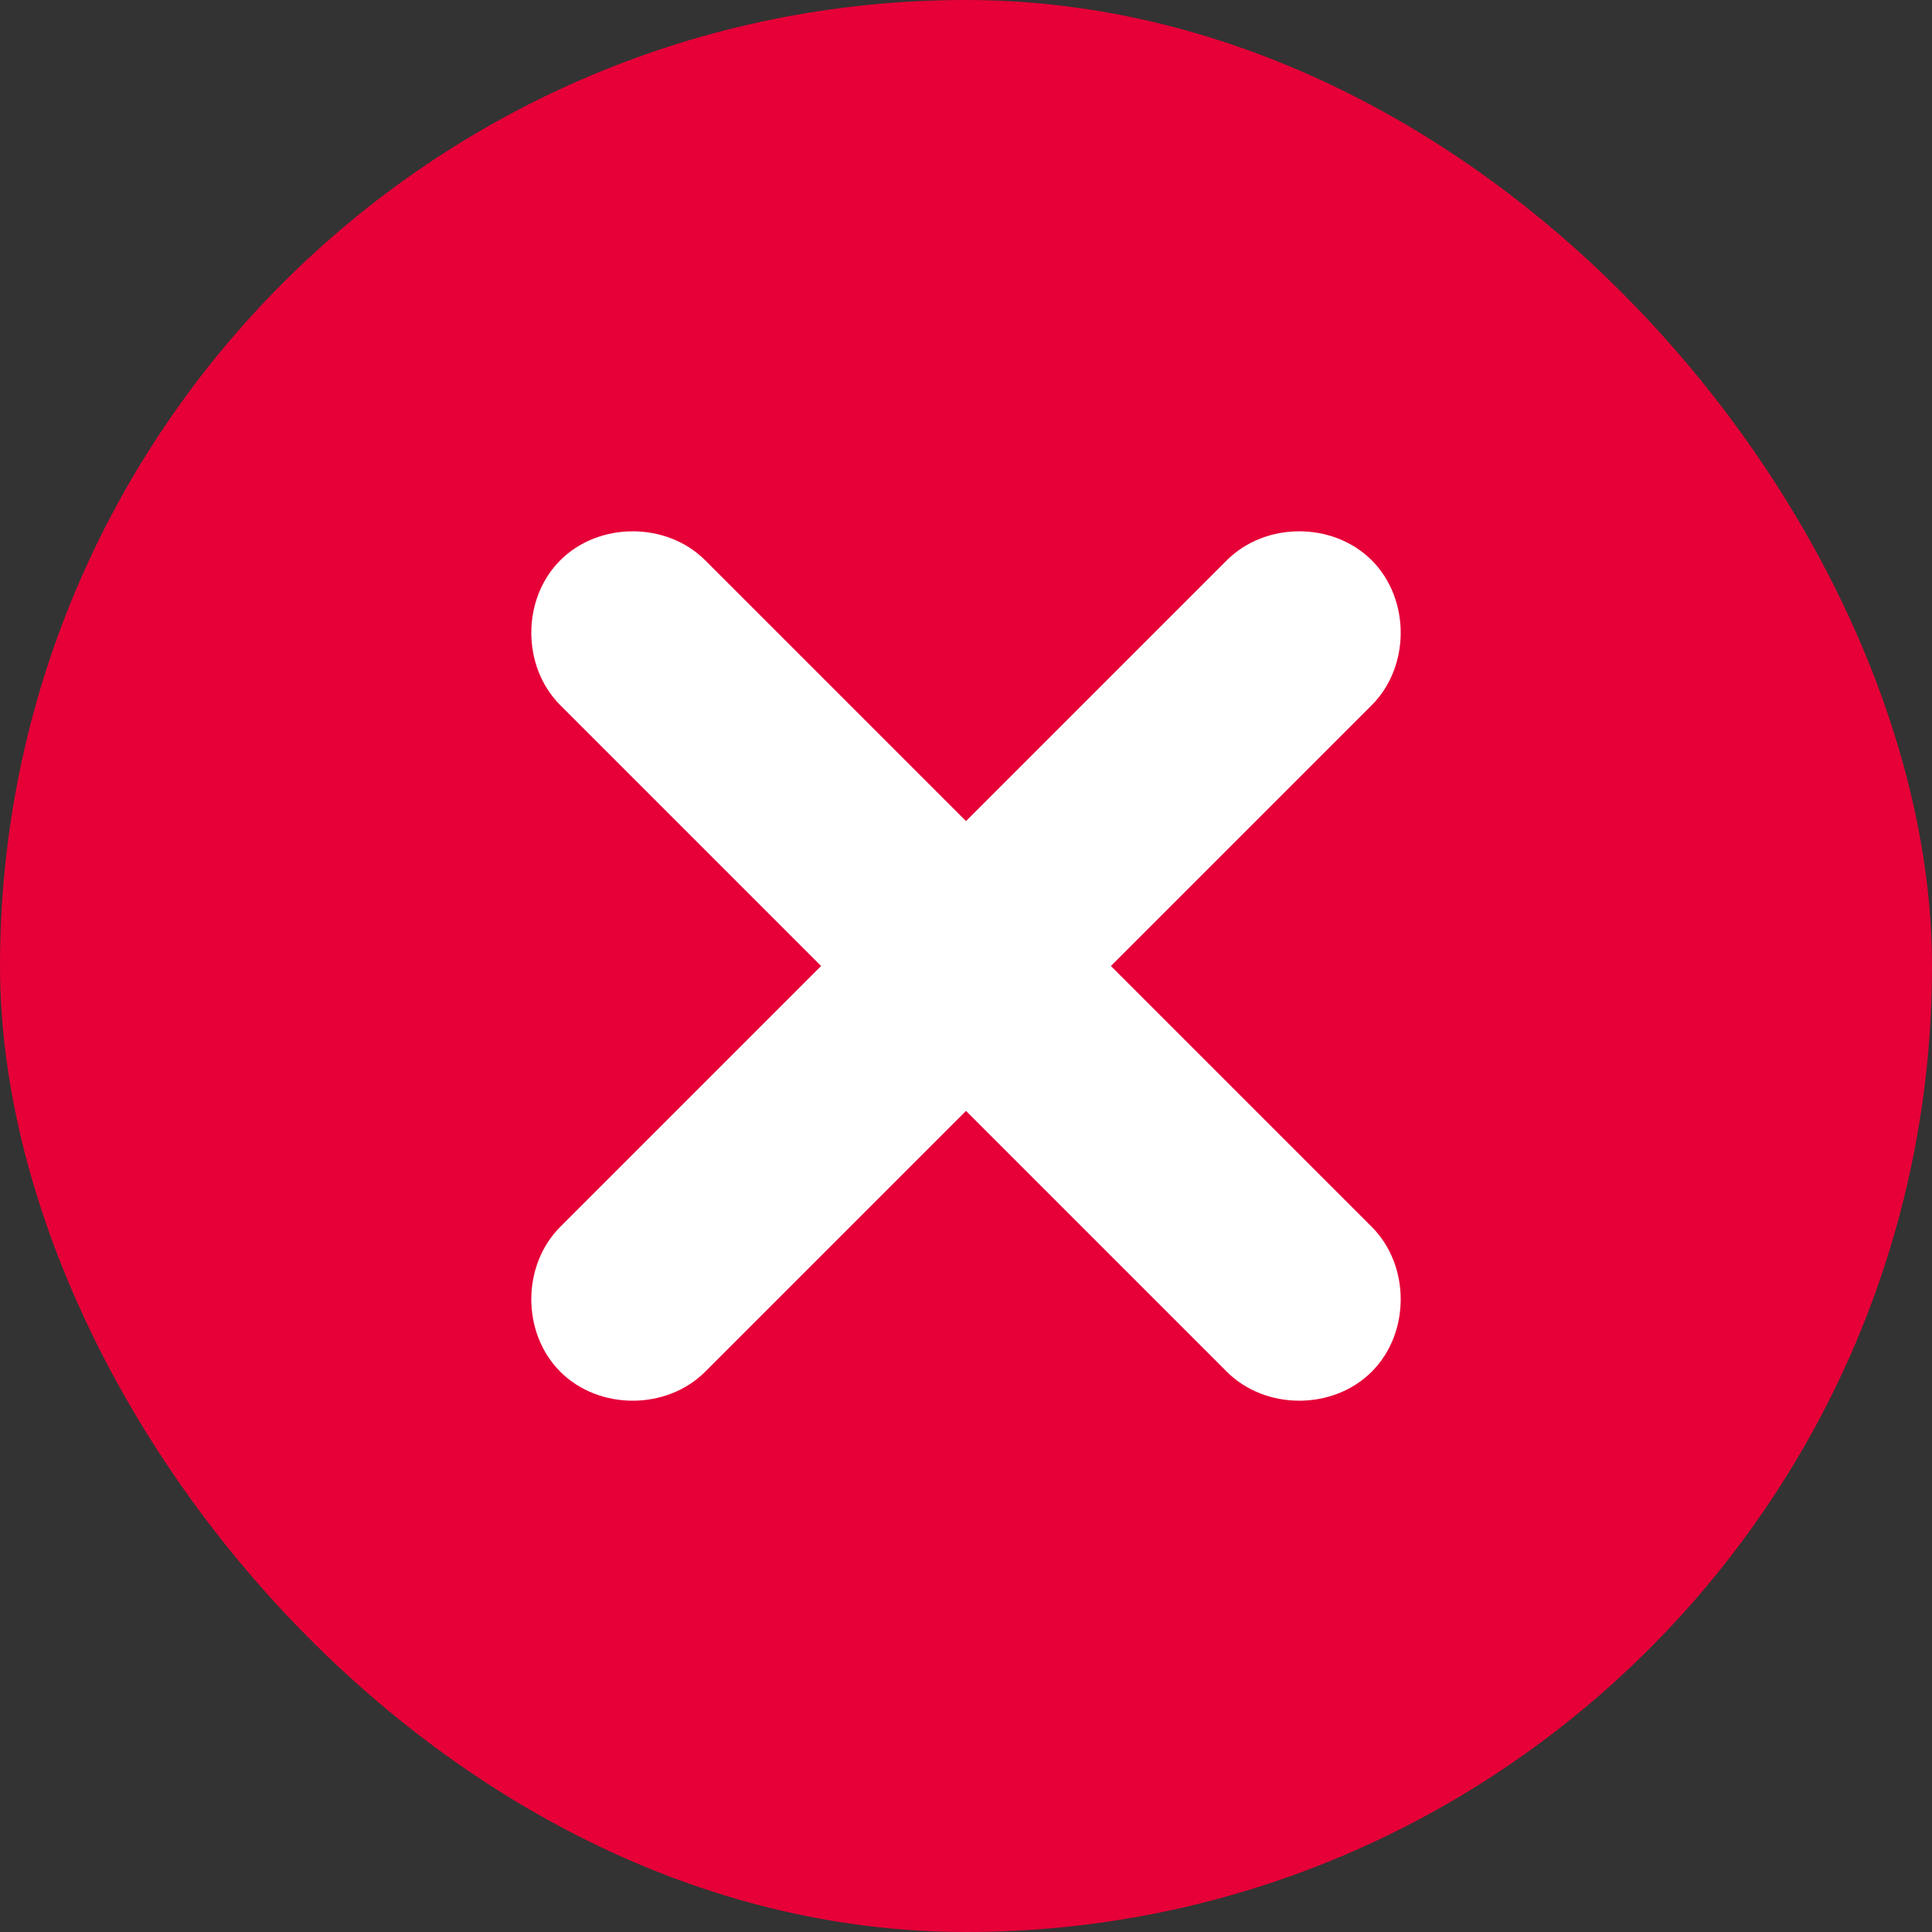
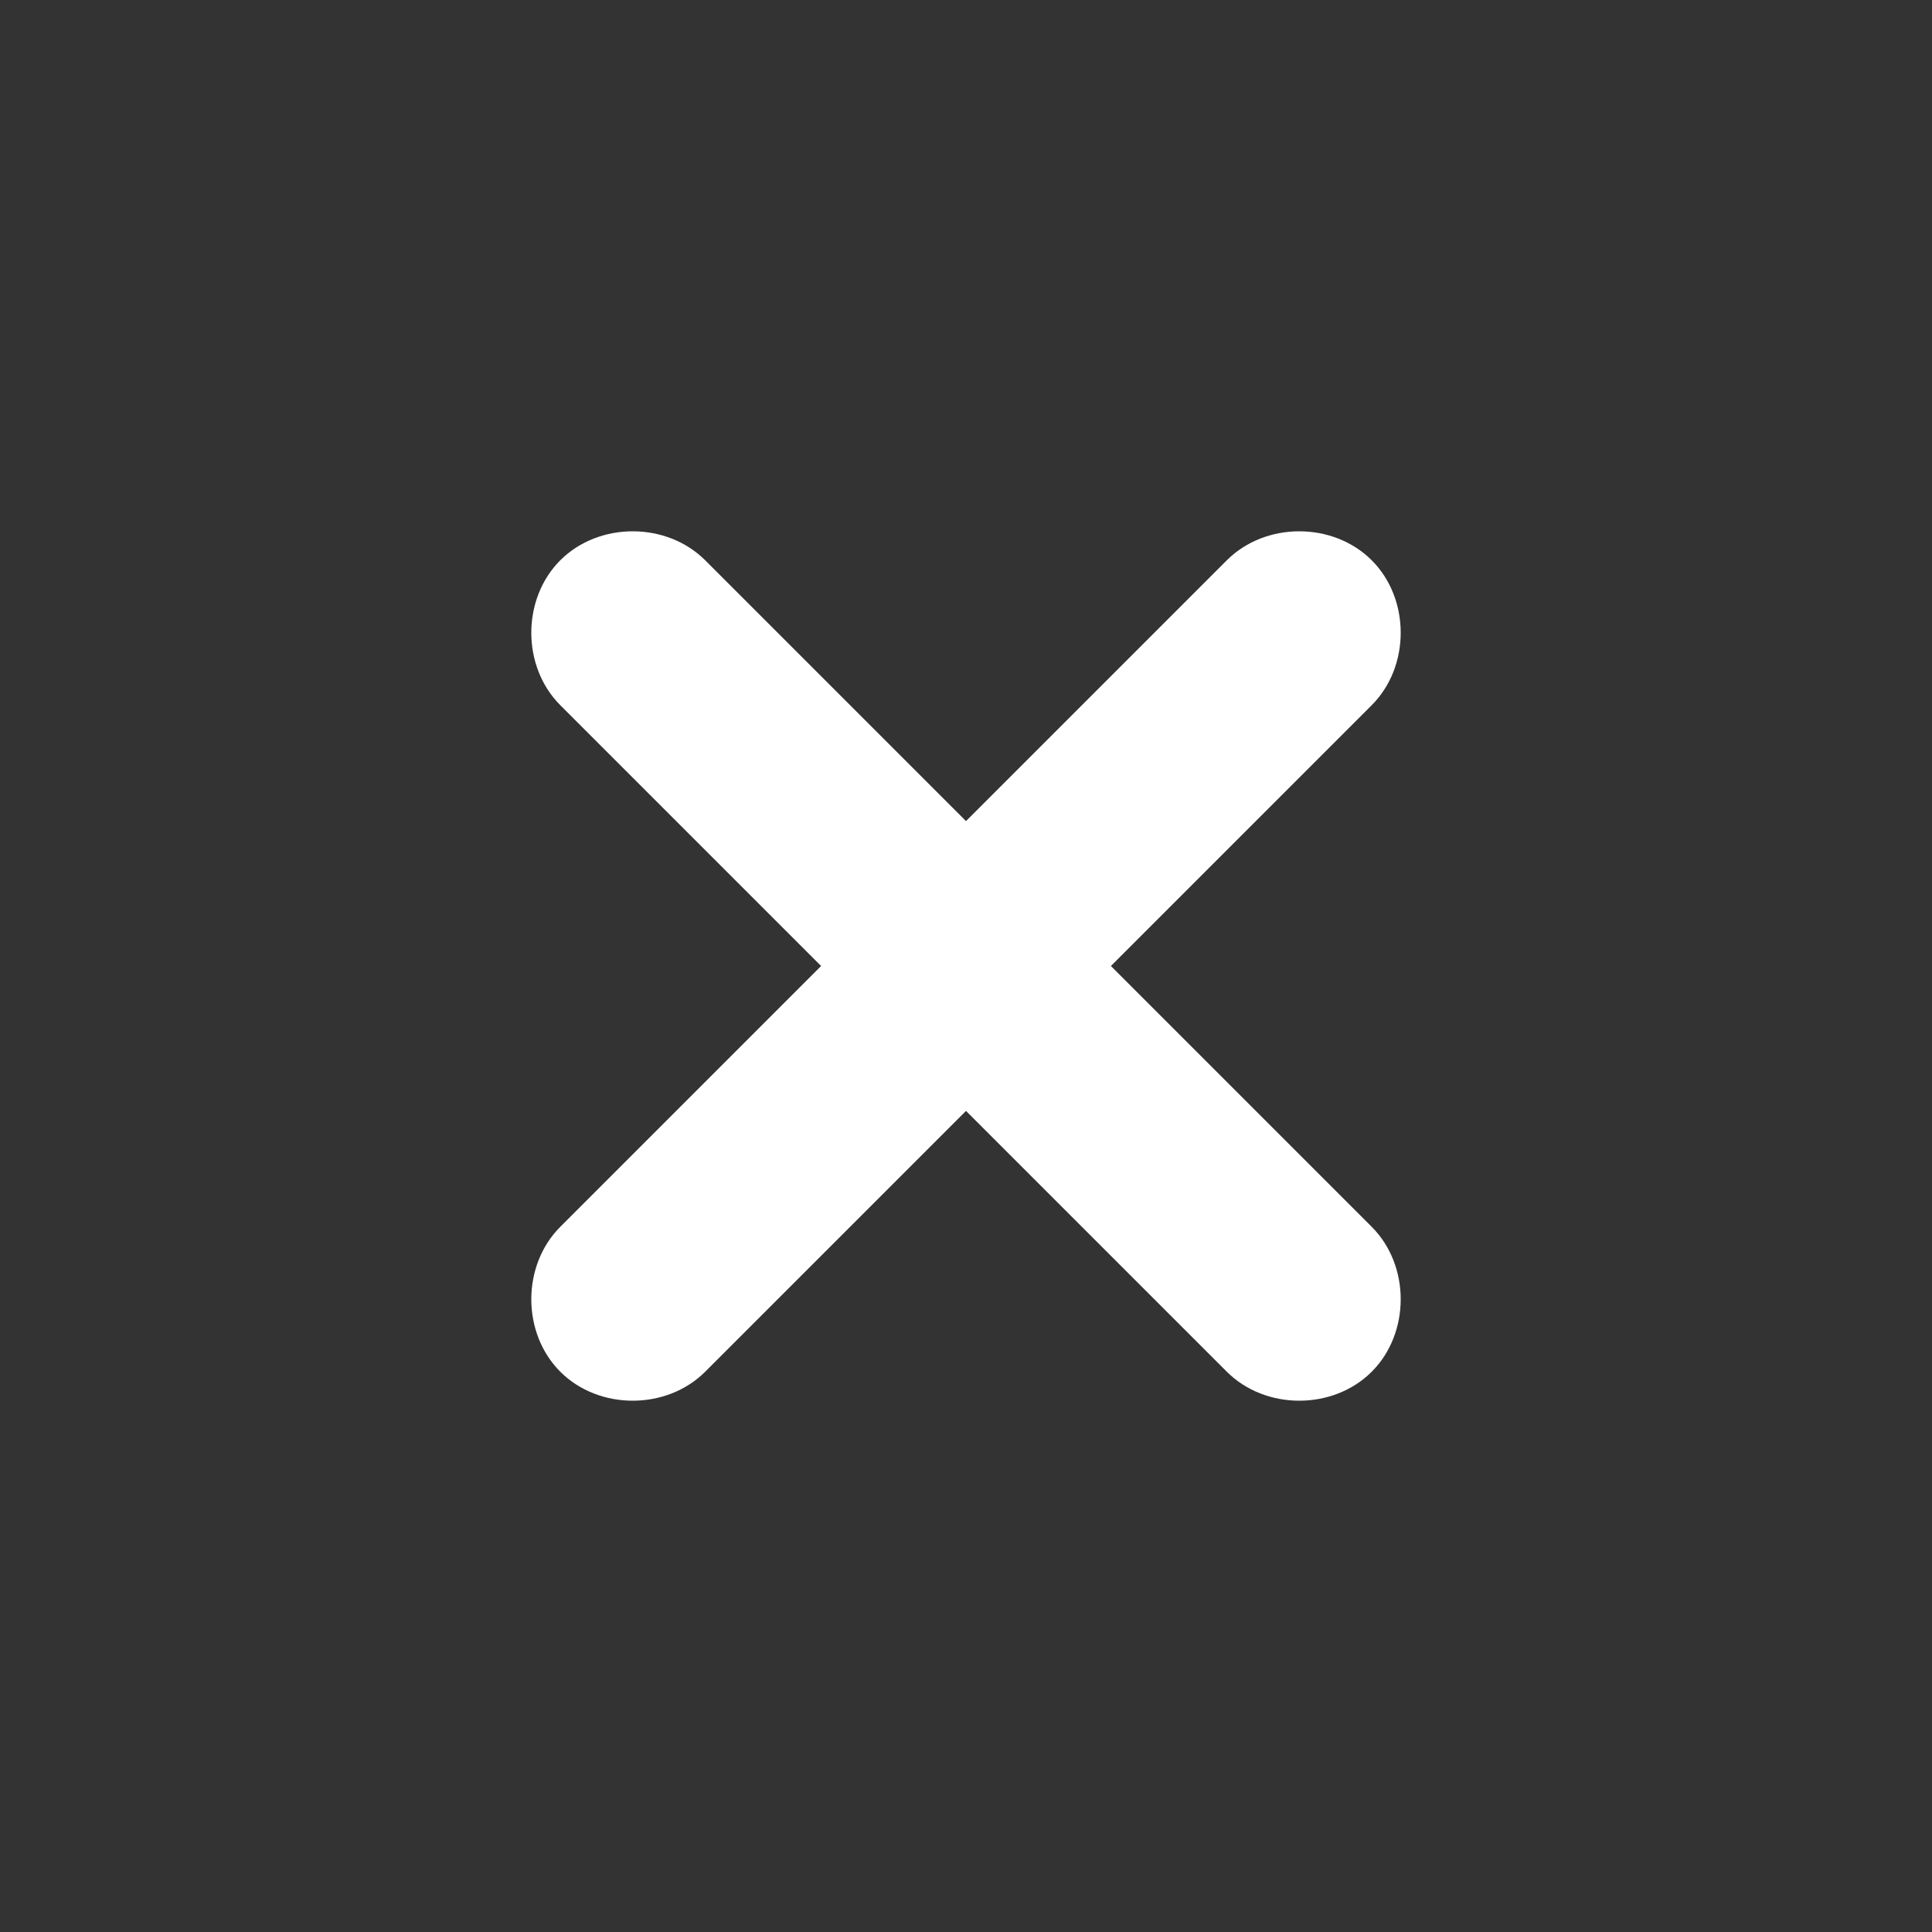
<svg xmlns="http://www.w3.org/2000/svg" width="20" height="20" fill="none" viewBox="0 0 20 20">
  <rect x="0" y="0" width="20" height="20" fill="#333333" stroke="none" />
-   <rect width="20" height="20" fill="#E60037" rx="10" />
  <path fill="#fff" d="M5.8 5.8c.4-.4 1.1-.4 1.5 0L10 8.5l2.7-2.7c.4-.4 1.1-.4 1.5 0s.4 1.1 0 1.5L11.5 10l2.7 2.7c.4.4.4 1.1 0 1.5s-1.1.4-1.5 0L10 11.5l-2.7 2.7c-.4.4-1.1.4-1.5 0s-.4-1.1 0-1.5L8.5 10 5.8 7.3c-.4-.4-.4-1.1 0-1.5" />
</svg>